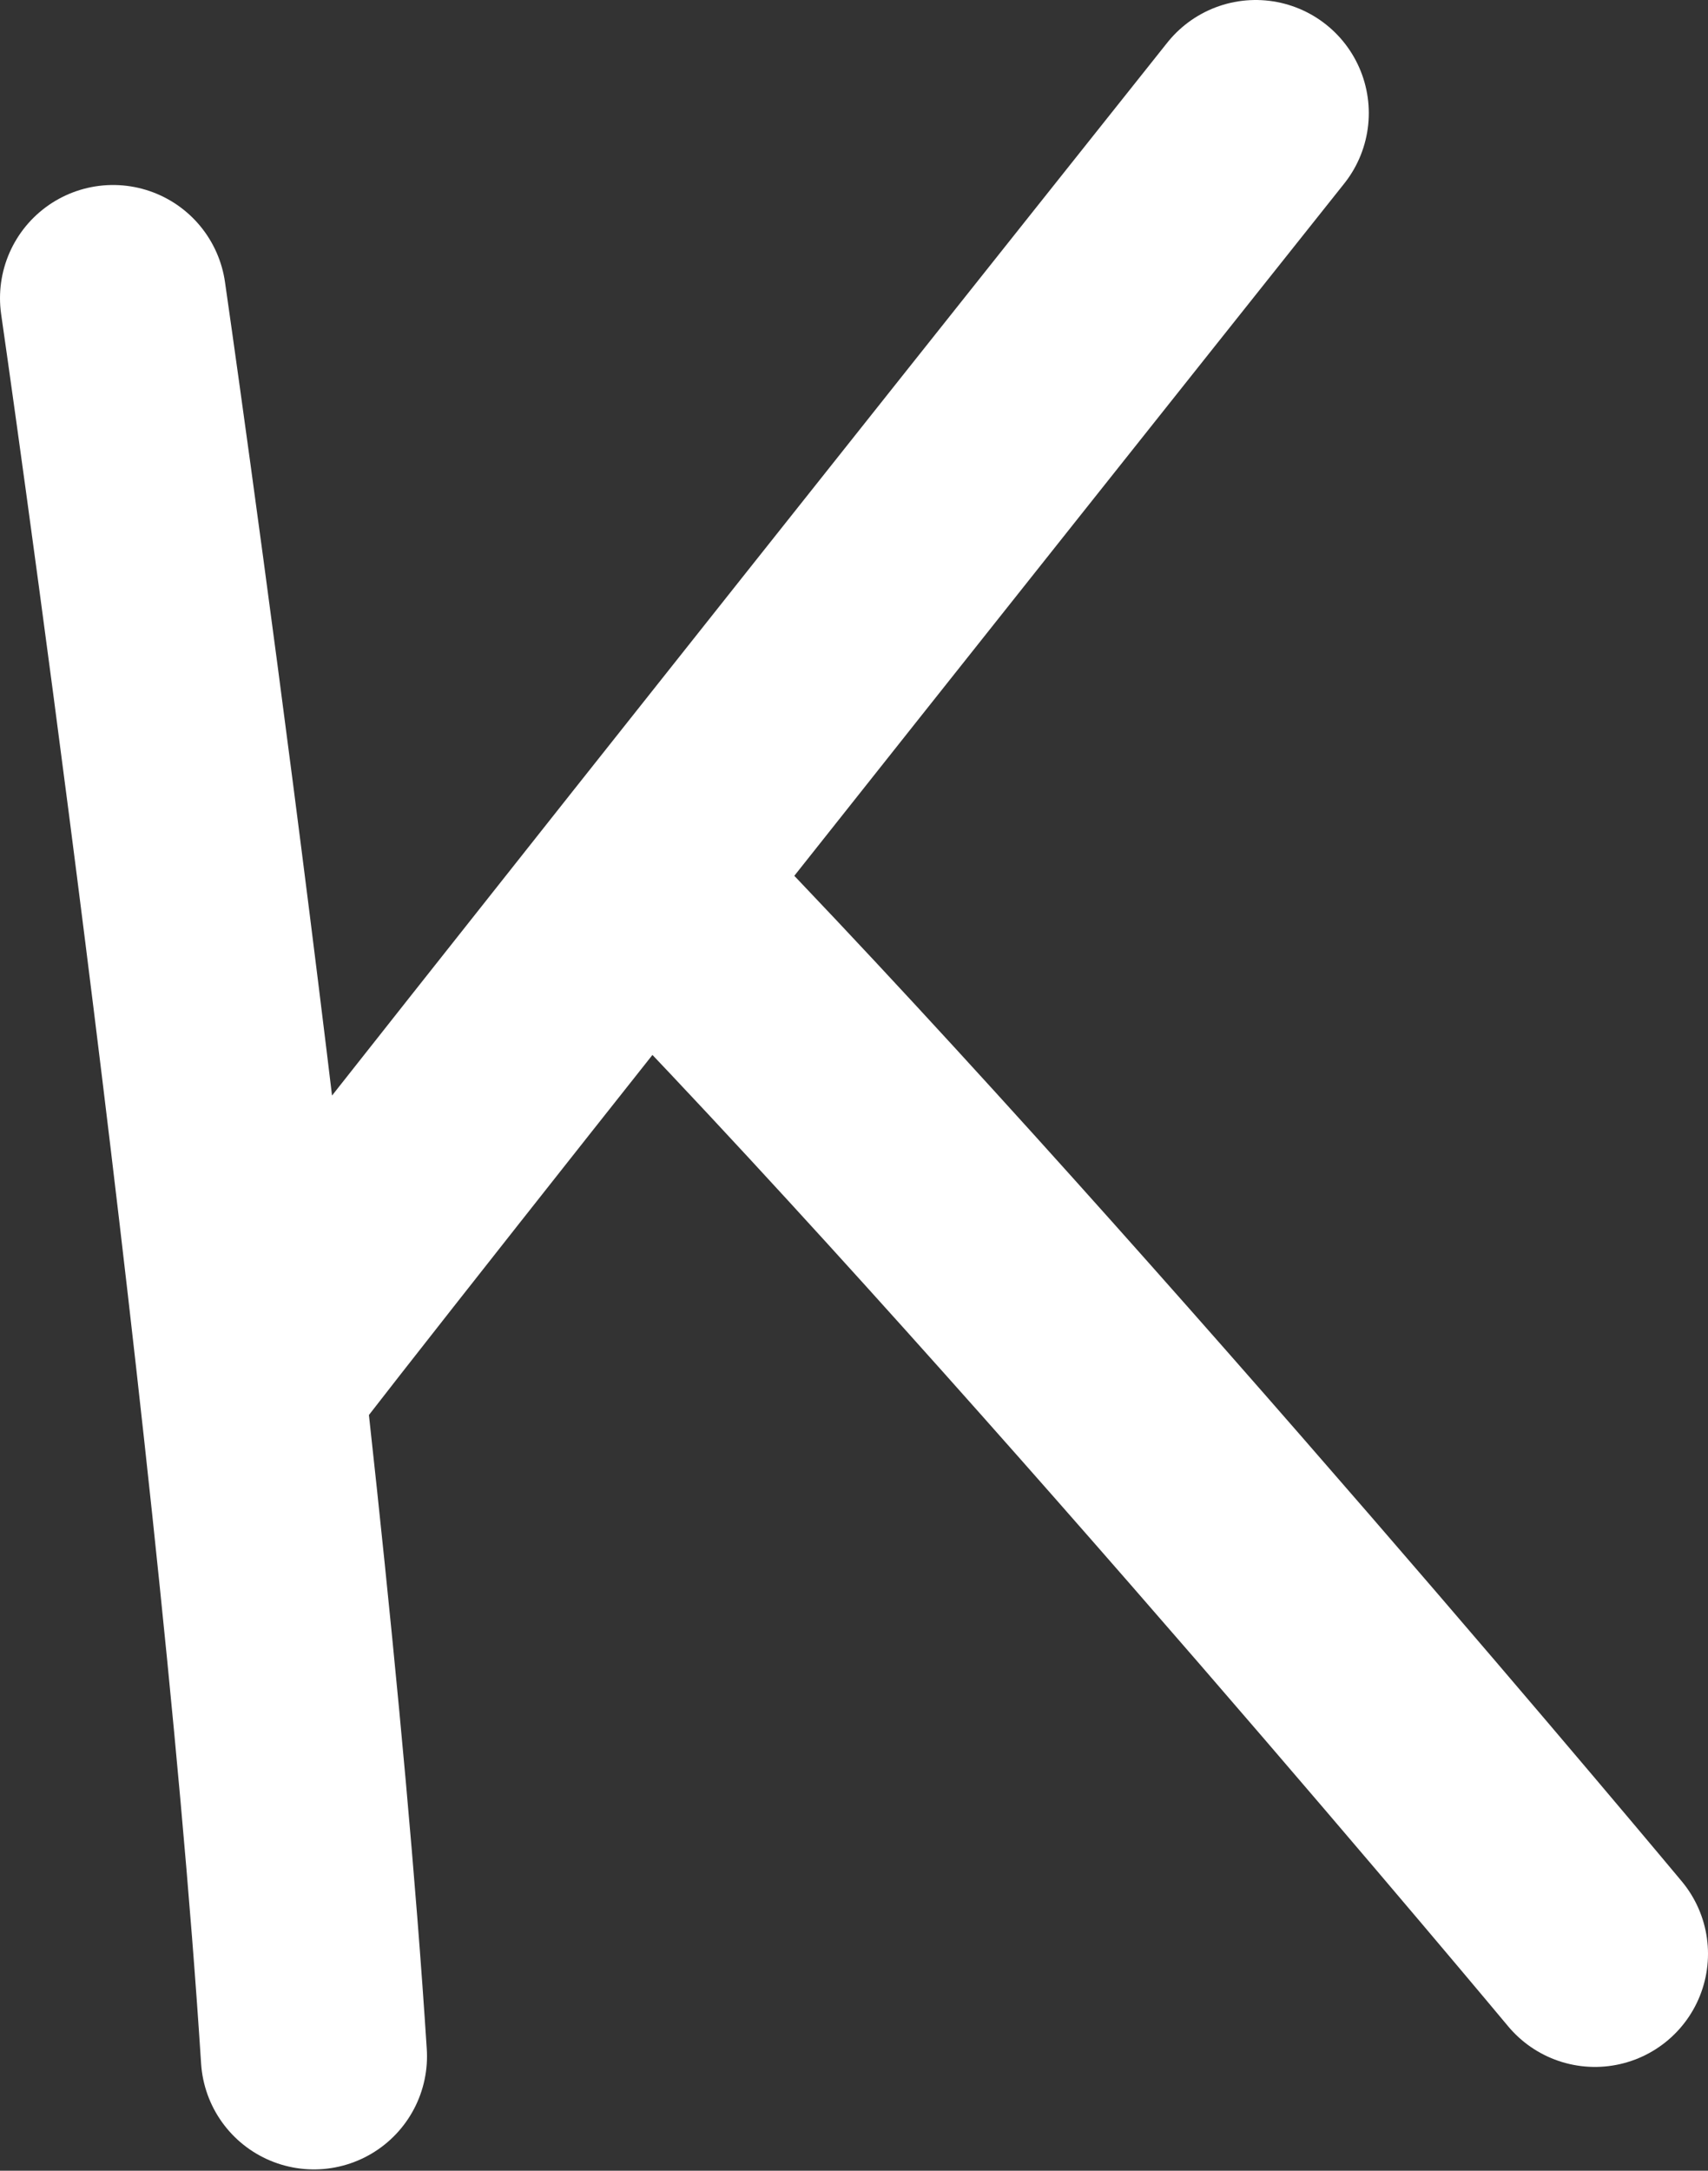
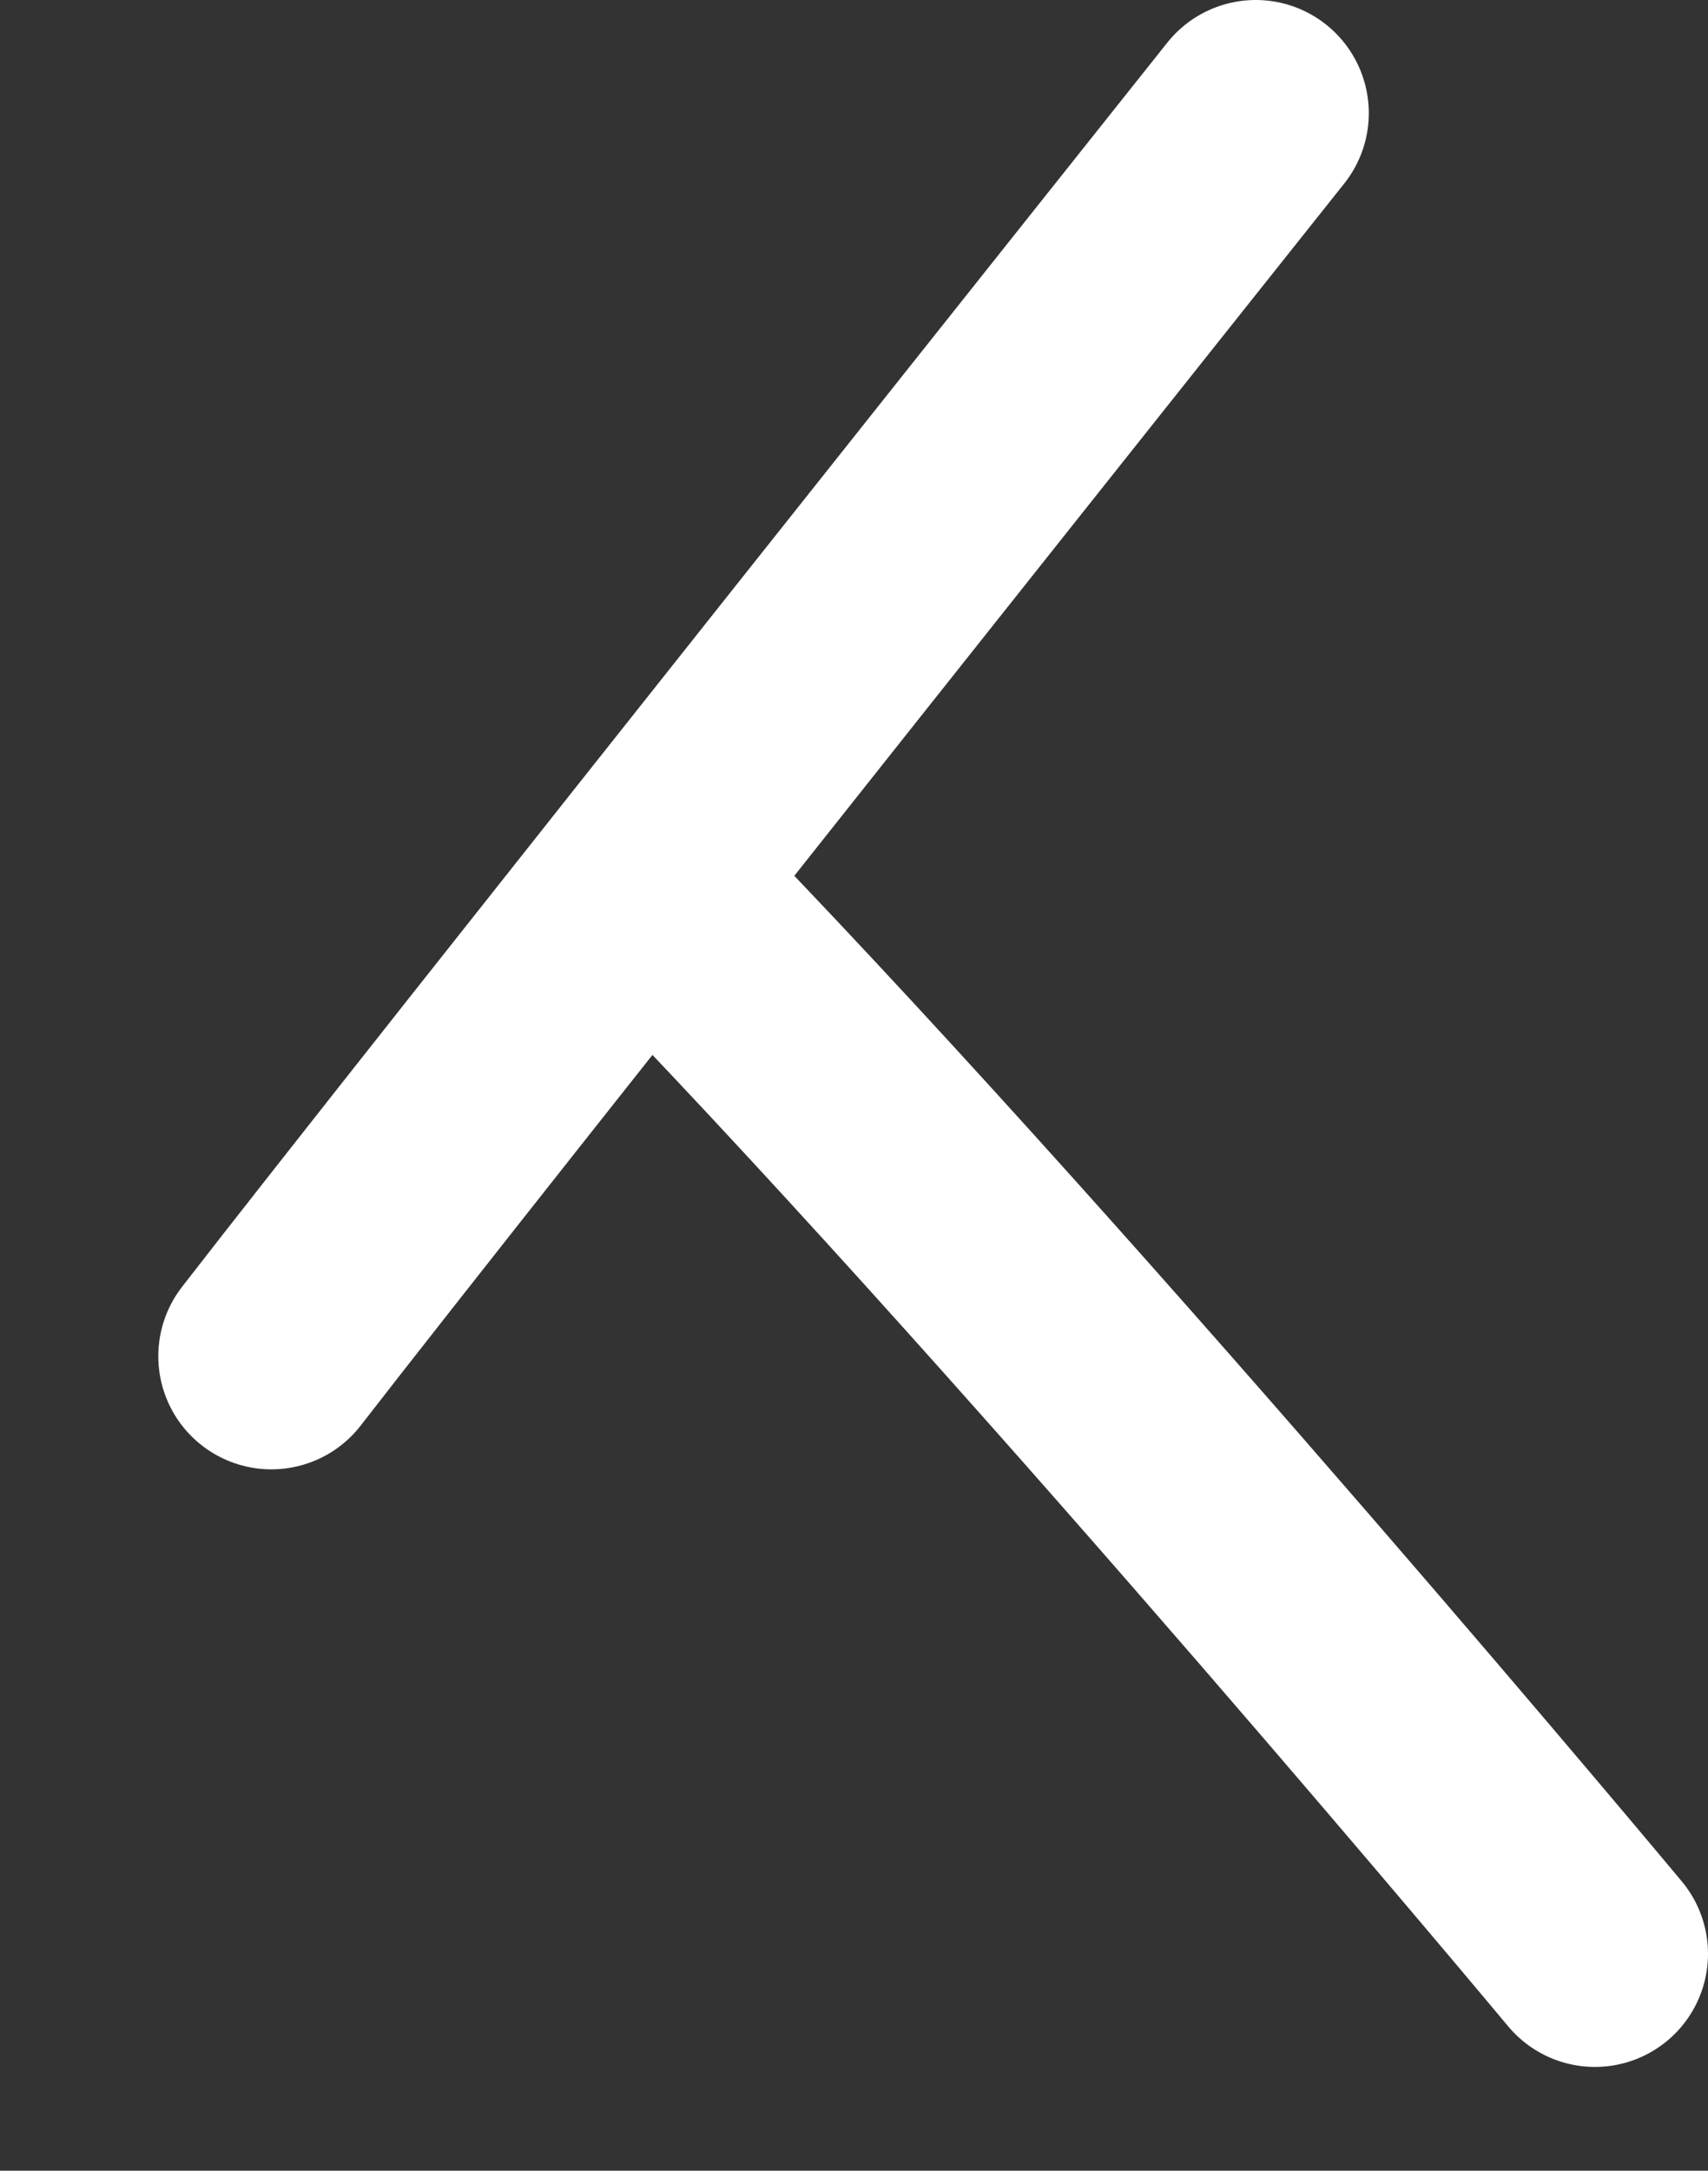
<svg xmlns="http://www.w3.org/2000/svg" id="_Слой_2" data-name="Слой 2" viewBox="0 0 12.84 16.31">
  <rect x="0" y="0" width="12.84" height="16.31" fill="#333333" stroke="none" />
  <defs>
    <style> .cls-1 { fill: none; stroke: #fff; stroke-linecap: round; stroke-linejoin: round; stroke-width: 1.7px; } </style>
  </defs>
  <g id="_Слой_1-2" data-name="Слой 1">
    <g>
-       <path class="cls-1" d="m.85,2.24s1.19,8.23,1.51,13.21" />
      <path class="cls-1" d="m9.44.85S3.38,8.46,2.04,10.19" />
      <path class="cls-1" d="m11.99,14.68s-3.91-4.69-6.89-7.78" />
    </g>
  </g>
</svg>